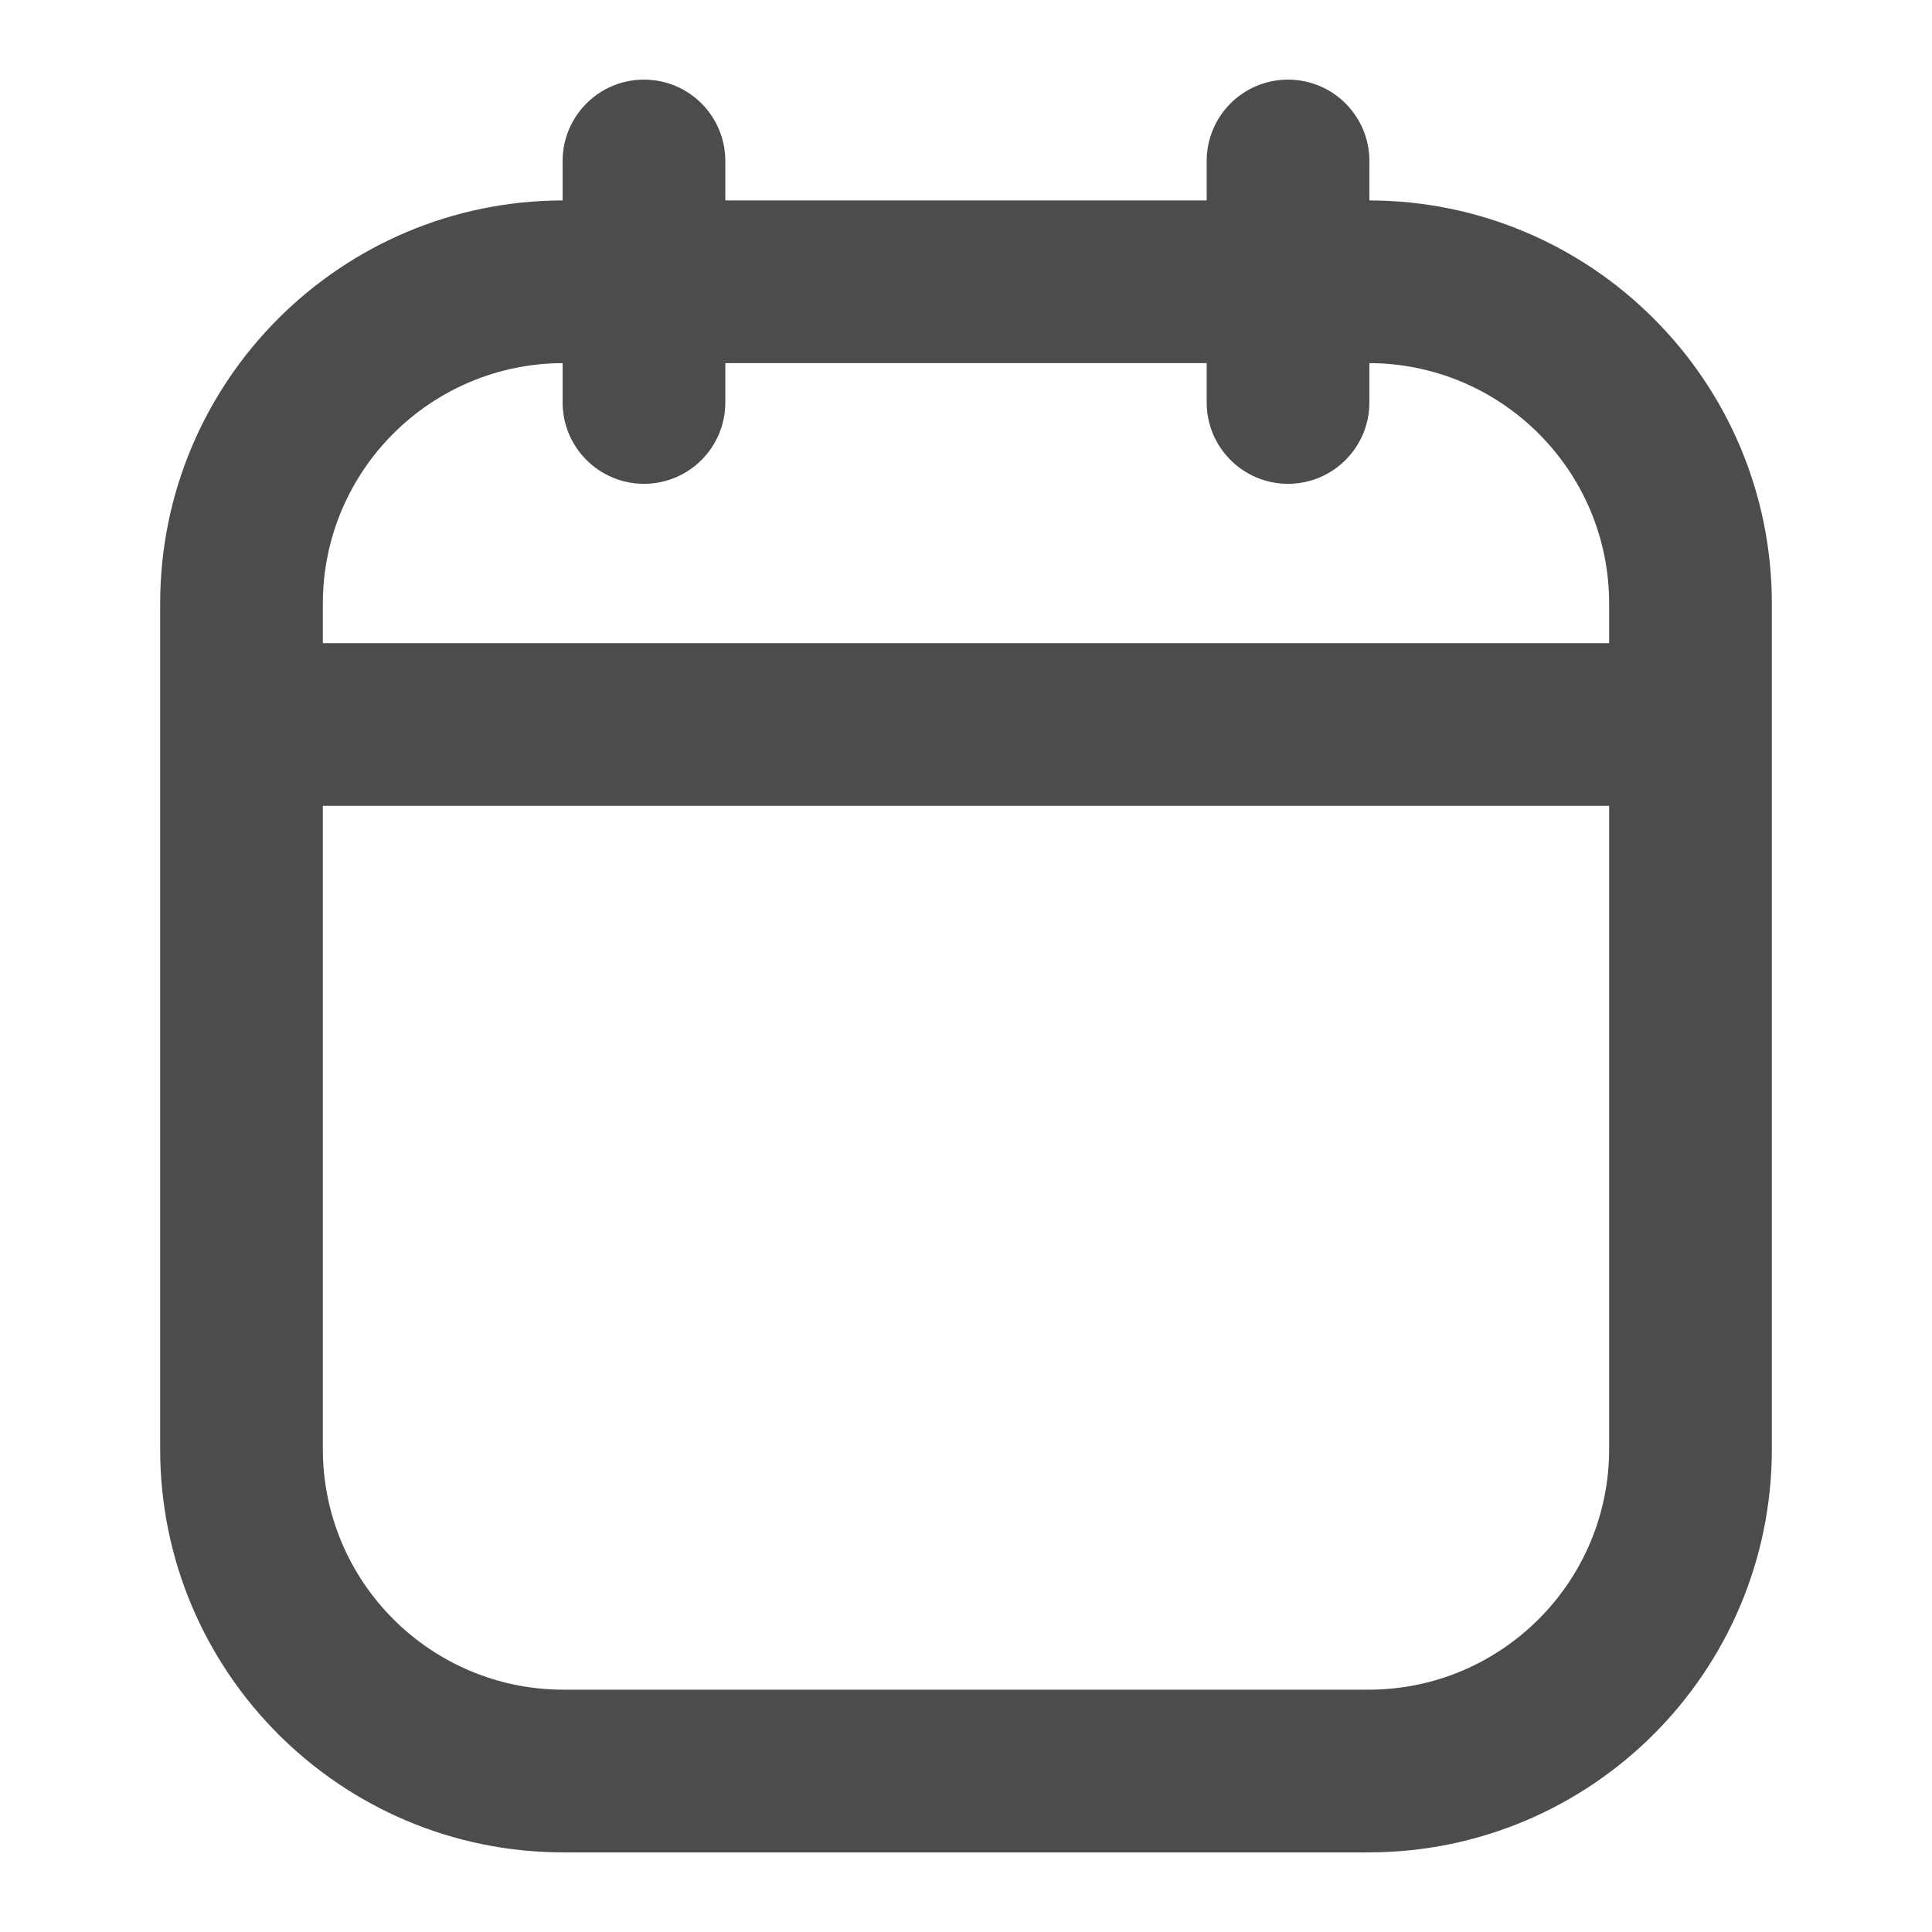
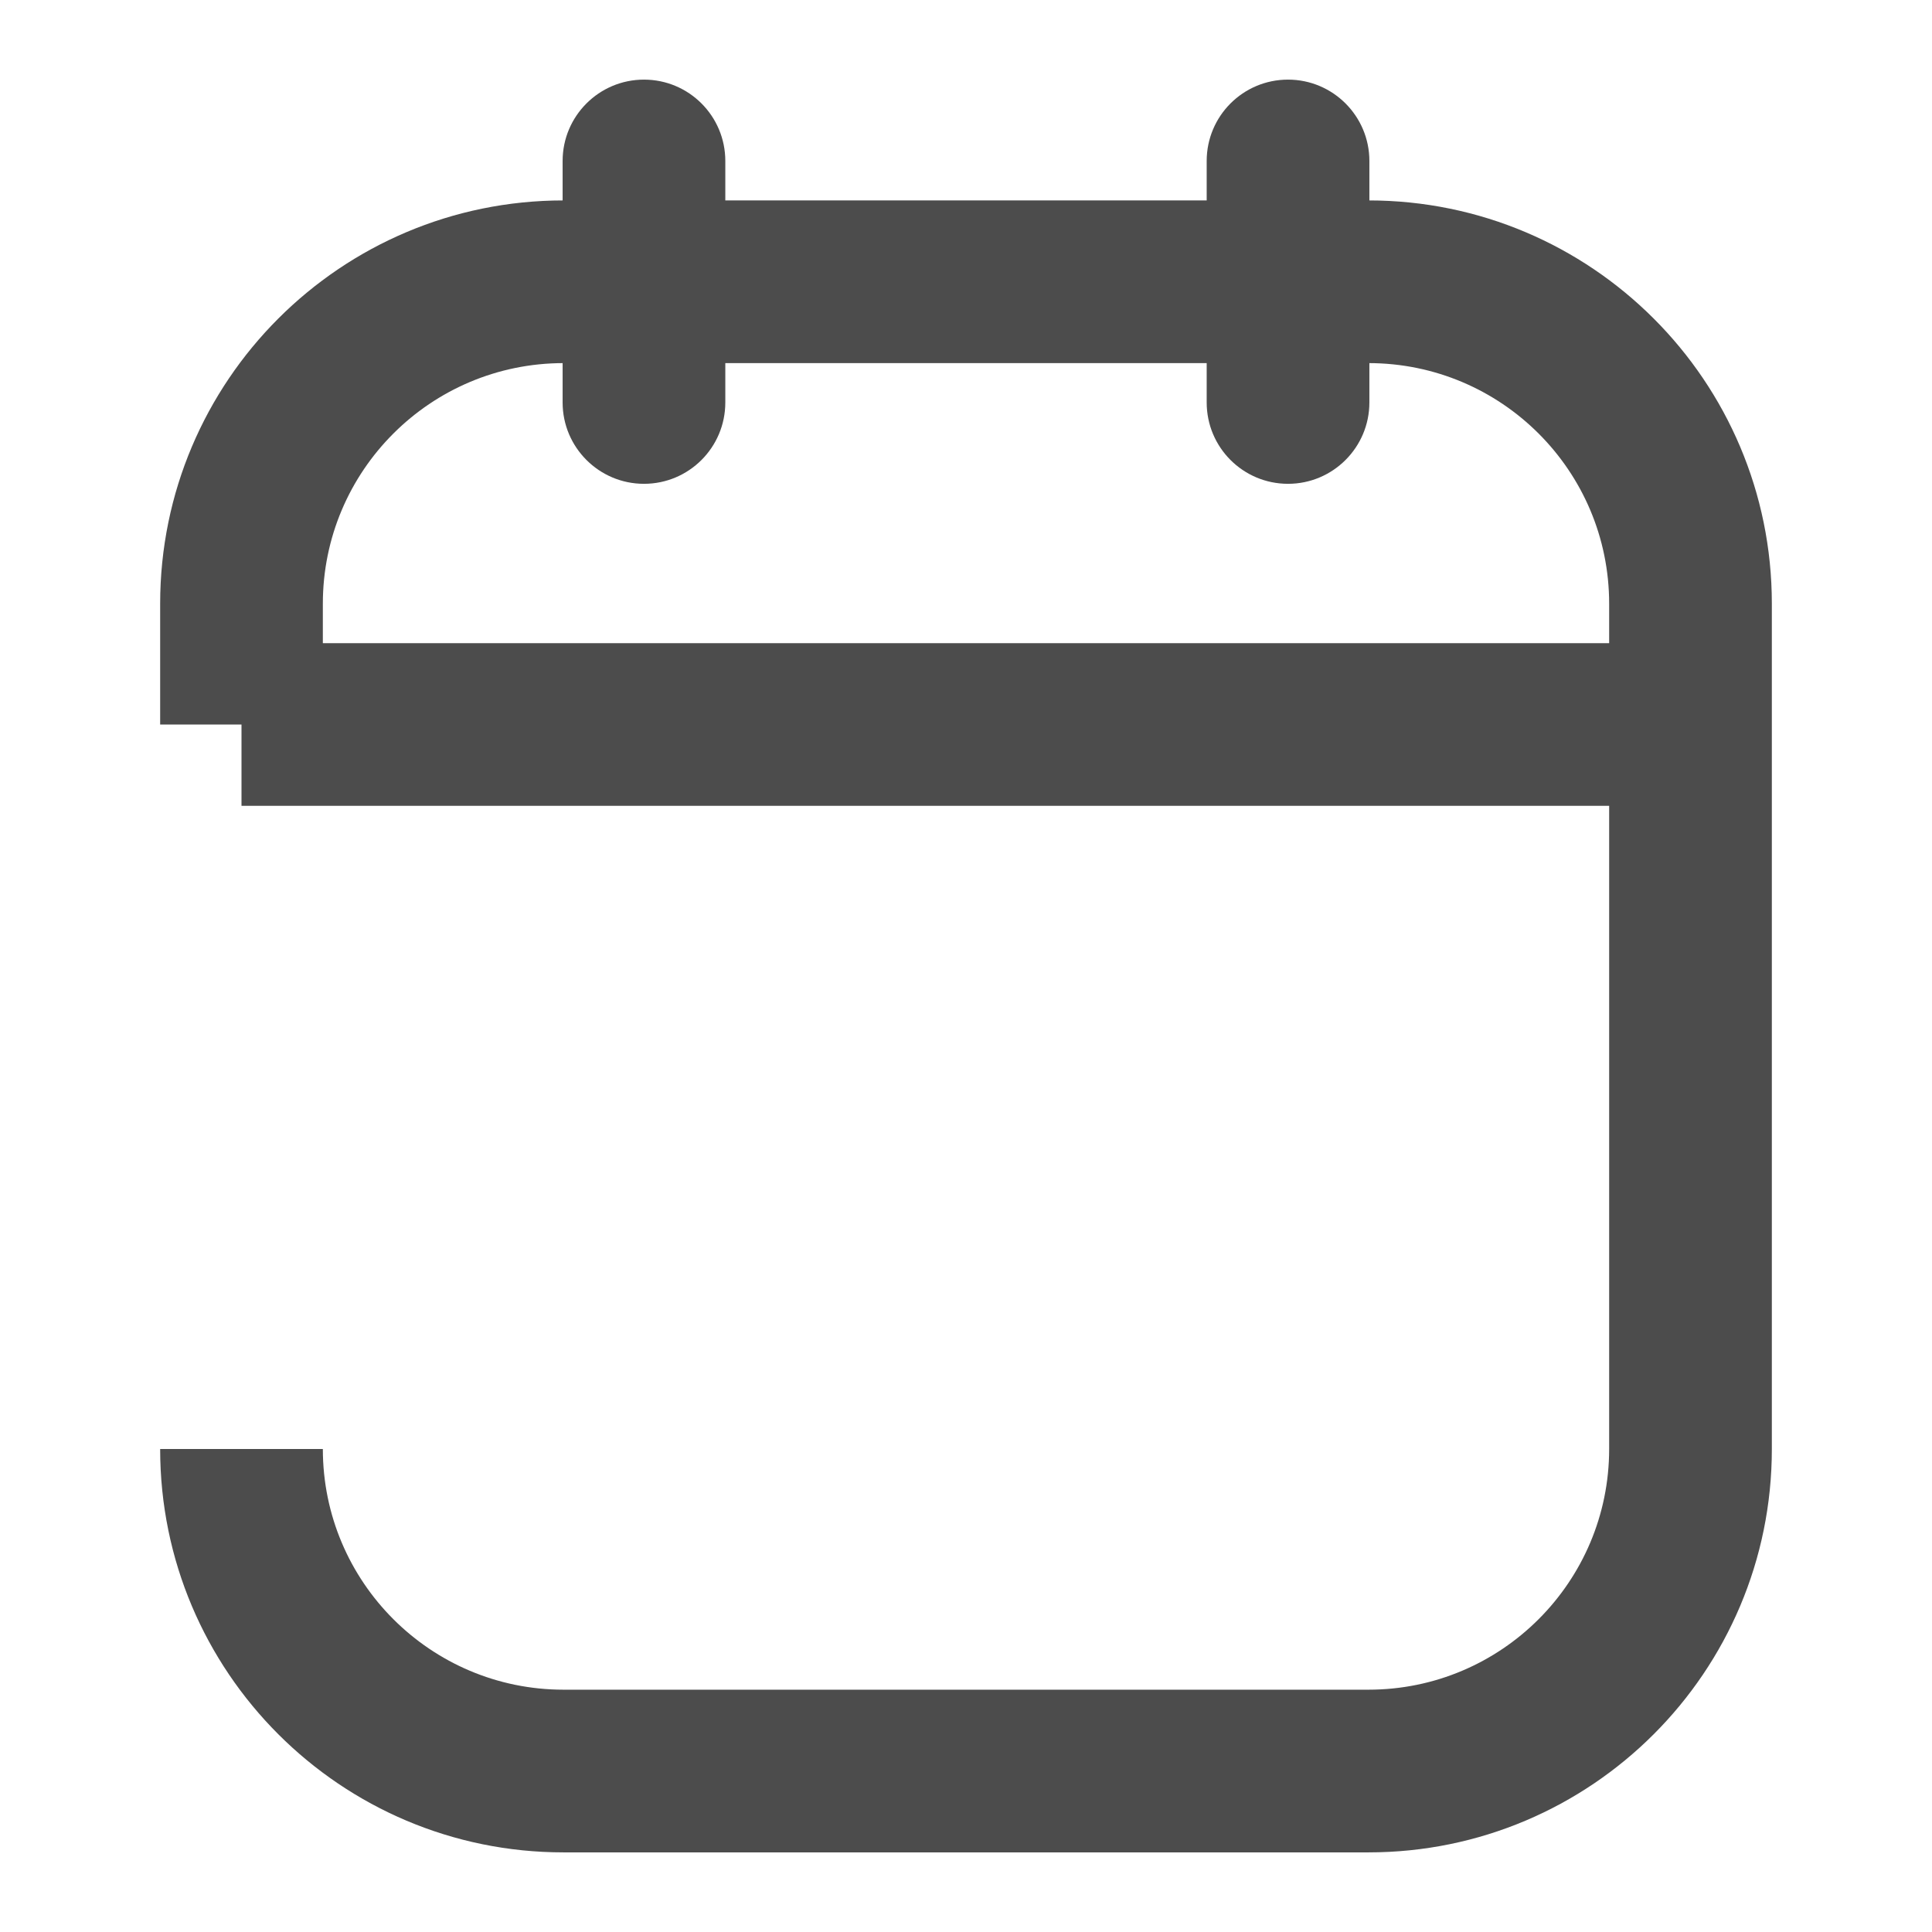
<svg xmlns="http://www.w3.org/2000/svg" width="19" height="19" viewBox="0 0 19 19" fill="none">
  <g opacity="0.7">
-     <path d="M13.467 1.583C13.467 1.141 13.108 0.783 12.667 0.783C12.225 0.783 11.867 1.141 11.867 1.583H13.467ZM11.867 3.958C11.867 4.4 12.225 4.758 12.667 4.758C13.108 4.758 13.467 4.4 13.467 3.958H11.867ZM7.133 1.583C7.133 1.141 6.775 0.783 6.333 0.783C5.892 0.783 5.533 1.141 5.533 1.583H7.133ZM5.533 3.958C5.533 4.4 5.892 4.758 6.333 4.758C6.775 4.758 7.133 4.4 7.133 3.958H5.533ZM5.542 3.571H13.458V1.971H5.542V3.571ZM13.458 16.617H5.542V18.217H13.458V16.617ZM3.175 14.25V7.125H1.575V14.25H3.175ZM3.175 7.125V5.937H1.575V7.125H3.175ZM15.825 5.937V7.125H17.425V5.937H15.825ZM15.825 7.125V14.25H17.425V7.125H15.825ZM5.542 16.617C4.235 16.617 3.175 15.557 3.175 14.25H1.575C1.575 16.441 3.351 18.217 5.542 18.217V16.617ZM13.458 18.217C15.649 18.217 17.425 16.441 17.425 14.25H15.825C15.825 15.557 14.765 16.617 13.458 16.617V18.217ZM13.458 3.571C14.765 3.571 15.825 4.63 15.825 5.937H17.425C17.425 3.747 15.649 1.971 13.458 1.971V3.571ZM5.542 1.971C3.351 1.971 1.575 3.747 1.575 5.937H3.175C3.175 4.63 4.235 3.571 5.542 3.571V1.971ZM2.375 7.925H16.625V6.325H2.375V7.925ZM11.867 1.583V3.958H13.467V1.583H11.867ZM5.533 1.583V3.958H7.133V1.583H5.533Z" fill="black" />
+     <path d="M13.467 1.583C13.467 1.141 13.108 0.783 12.667 0.783C12.225 0.783 11.867 1.141 11.867 1.583H13.467ZM11.867 3.958C11.867 4.4 12.225 4.758 12.667 4.758C13.108 4.758 13.467 4.4 13.467 3.958H11.867ZM7.133 1.583C7.133 1.141 6.775 0.783 6.333 0.783C5.892 0.783 5.533 1.141 5.533 1.583H7.133ZM5.533 3.958C5.533 4.4 5.892 4.758 6.333 4.758C6.775 4.758 7.133 4.4 7.133 3.958H5.533ZM5.542 3.571H13.458V1.971H5.542V3.571ZM13.458 16.617H5.542V18.217H13.458V16.617ZM3.175 14.25V7.125V14.25H3.175ZM3.175 7.125V5.937H1.575V7.125H3.175ZM15.825 5.937V7.125H17.425V5.937H15.825ZM15.825 7.125V14.25H17.425V7.125H15.825ZM5.542 16.617C4.235 16.617 3.175 15.557 3.175 14.25H1.575C1.575 16.441 3.351 18.217 5.542 18.217V16.617ZM13.458 18.217C15.649 18.217 17.425 16.441 17.425 14.25H15.825C15.825 15.557 14.765 16.617 13.458 16.617V18.217ZM13.458 3.571C14.765 3.571 15.825 4.63 15.825 5.937H17.425C17.425 3.747 15.649 1.971 13.458 1.971V3.571ZM5.542 1.971C3.351 1.971 1.575 3.747 1.575 5.937H3.175C3.175 4.63 4.235 3.571 5.542 3.571V1.971ZM2.375 7.925H16.625V6.325H2.375V7.925ZM11.867 1.583V3.958H13.467V1.583H11.867ZM5.533 1.583V3.958H7.133V1.583H5.533Z" fill="black" />
  </g>
</svg>